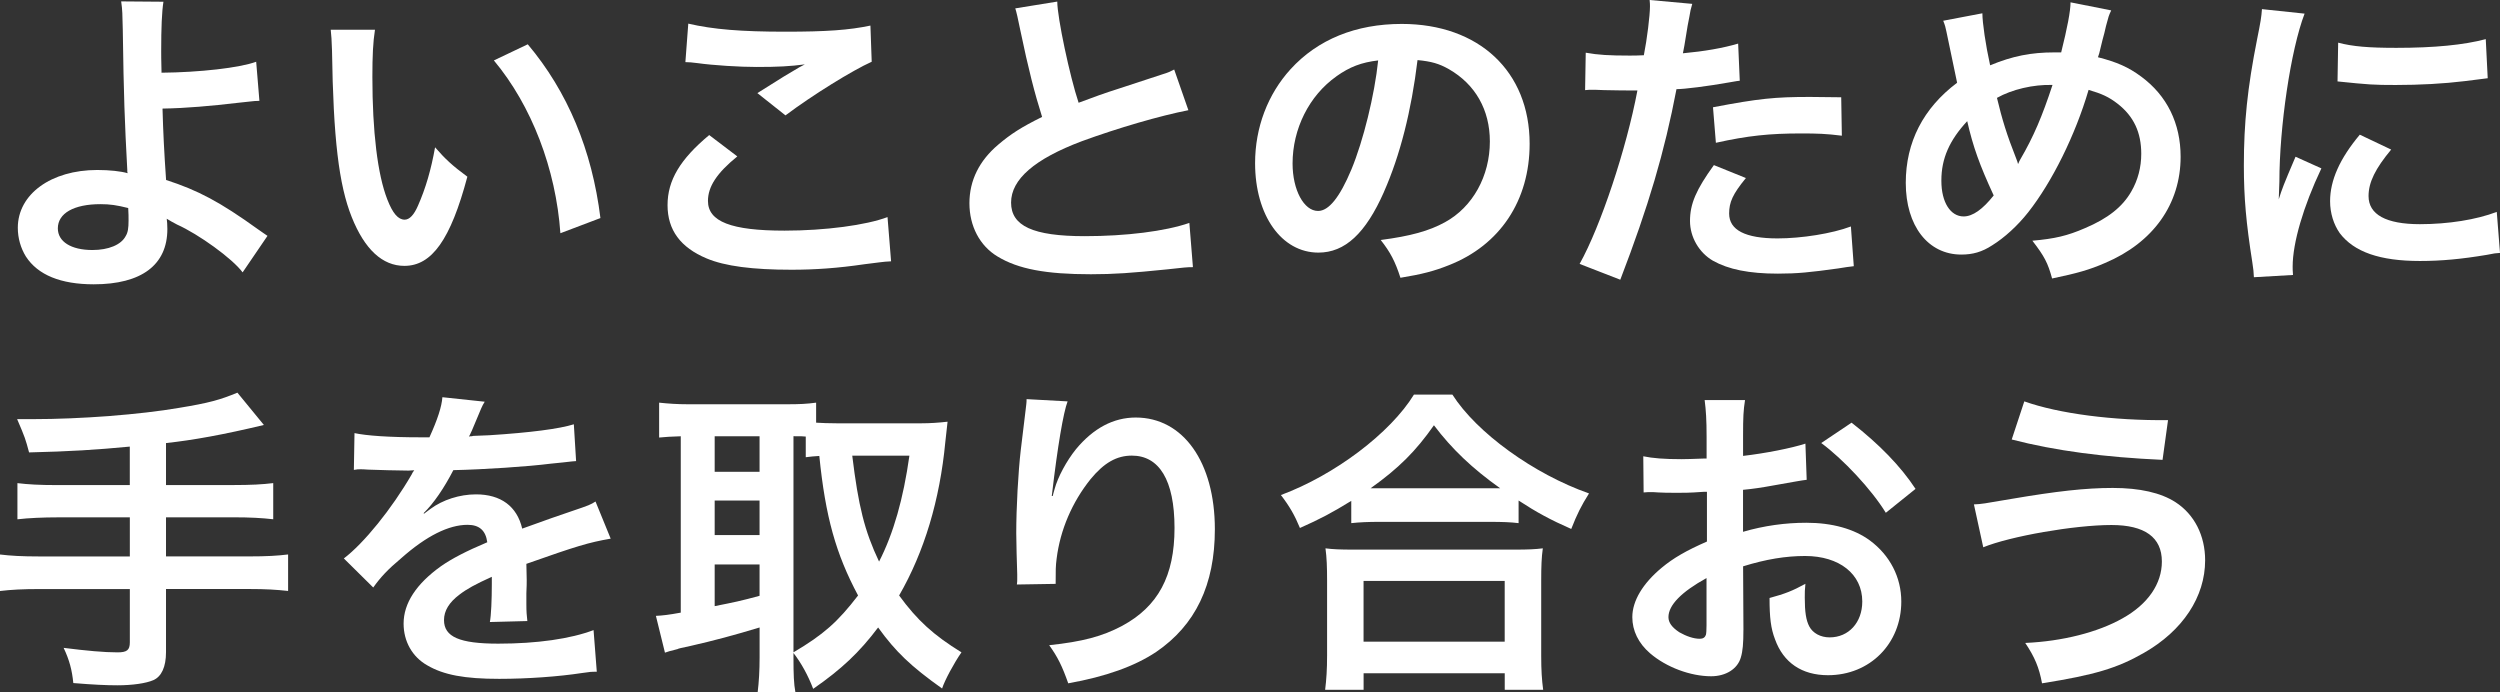
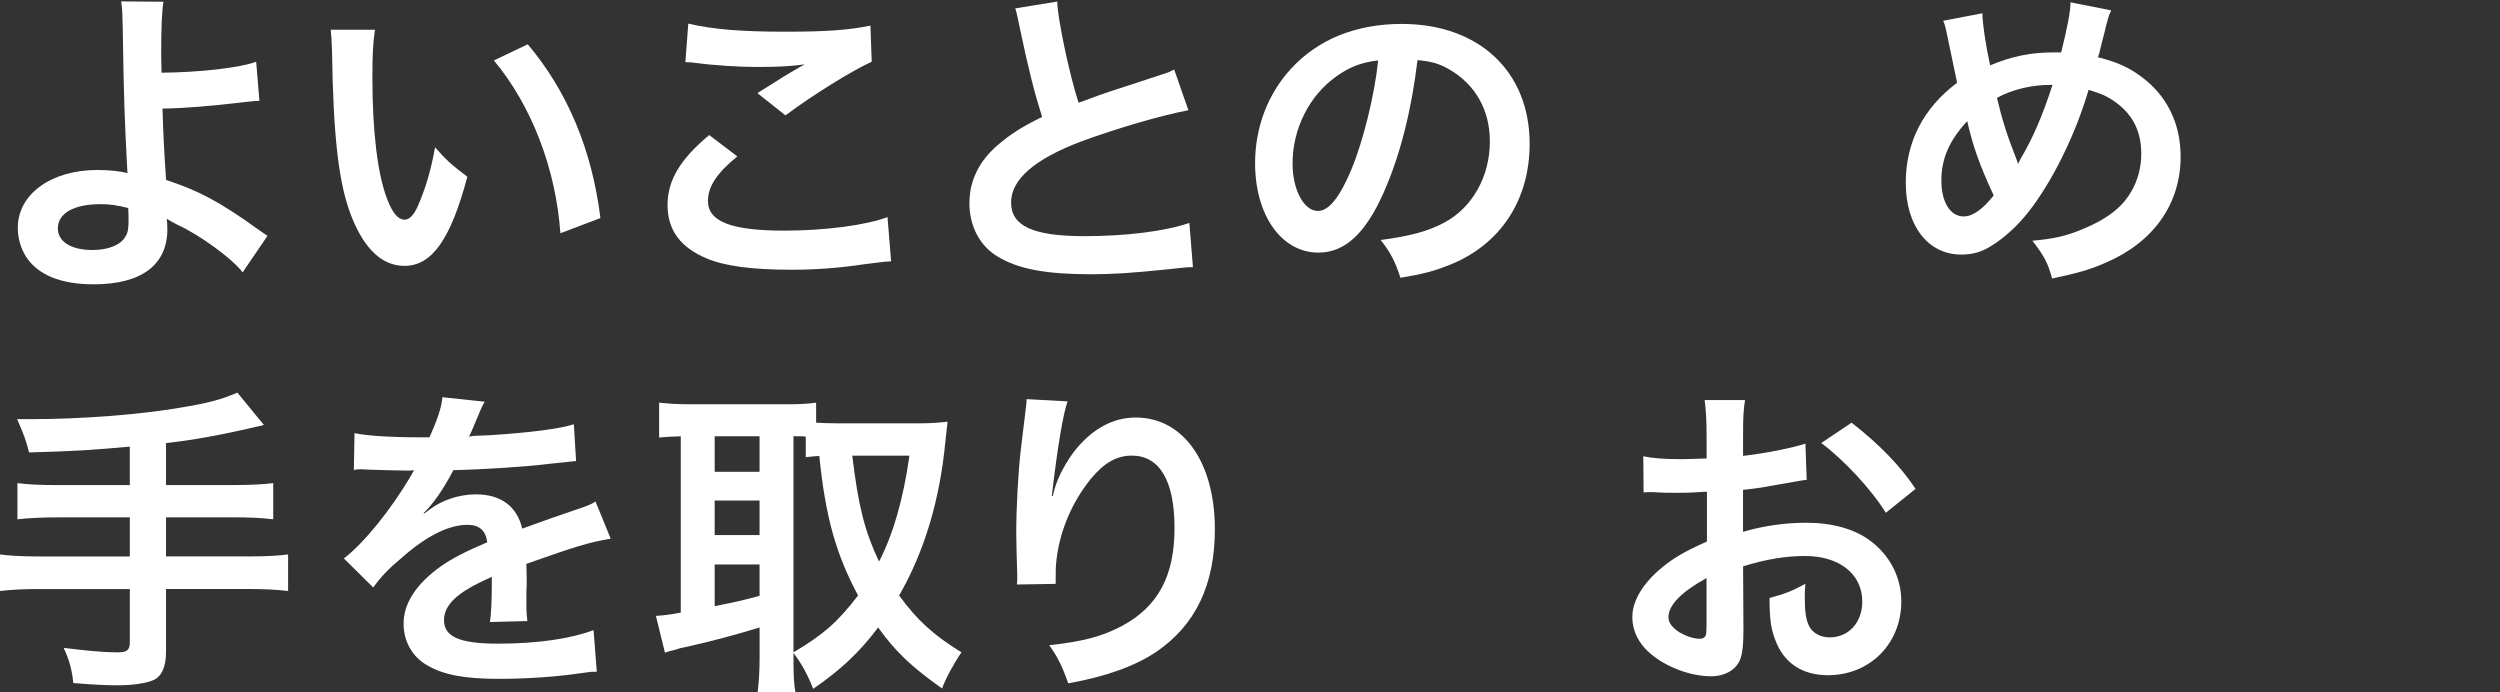
<svg xmlns="http://www.w3.org/2000/svg" id="_レイヤー_1" version="1.1" viewBox="0 0 665.65 184.36">
  <rect x="0" y="0" width="665.65" height="184.36" fill="#333333" stroke="none" />
  <defs>
    <style>
      .st0 {
        fill: #fff;
      }
    </style>
  </defs>
  <path class="st0" d="M43.52.44c-.43,2.75-.6,6.97-.6,13.16,0,1.46,0,1.72.09,5.76,10.06-.09,20.81-1.29,25.2-2.92l.86,10.41c-1.12,0-1.55.09-2.41.17l-3.18.34c-7.22.86-14.19,1.46-20.21,1.55.17,6.19.43,11.44.95,19.01,8.51,2.75,14.36,5.85,24.51,13.16,1.29.86,1.55,1.12,2.49,1.72l-6.62,9.72c-2.75-3.7-11.7-10.15-17.46-12.73-1.03-.52-1.89-1.03-2.75-1.55.09.6.17,1.63.17,2.75,0,9.55-6.88,14.71-19.61,14.71-8.77,0-14.88-2.49-18.06-7.4-1.38-2.24-2.15-4.9-2.15-7.65,0-8.94,8.86-15.39,21.16-15.39,3.27,0,6.36.34,8.08.86l-.09-.43v-.43c-.69-12.81-.95-19.52-1.2-37.32-.09-4.13-.09-5.25-.43-7.57l11.27.09v-.02ZM26.75,54.36c-7.05,0-11.35,2.41-11.35,6.45,0,3.53,3.53,5.76,9.2,5.76,4.3,0,7.65-1.38,8.86-3.7.6-.95.77-2.15.77-4.13,0-1.12,0-1.81-.09-3.35-3.1-.77-4.82-1.03-7.4-1.03h.01Z" />
  <path class="st0" d="M99.84,7.92c-.52,3.27-.69,6.97-.69,12.56,0,14.53,1.38,25.97,3.96,32.59,1.46,3.78,2.92,5.42,4.64,5.42,1.29,0,2.49-1.29,3.53-3.7,2.06-4.64,3.53-9.72,4.56-15.57,2.75,3.18,4.64,4.9,8.6,7.83-4.47,16.77-9.46,23.74-16.77,23.74-5.85,0-10.58-4.39-14.02-12.99s-4.9-20.98-5.25-44.38c-.09-3.01-.17-3.7-.34-5.5h11.78ZM140.52,11.79c10.58,12.56,17.11,28.12,19.35,46.27l-10.66,4.04c-1.2-17.11-7.65-33.97-17.71-46.01l9.03-4.3h0Z" />
  <path class="st0" d="M196.33,41.63c-5.5,4.47-7.83,8.08-7.83,11.87,0,5.5,6.19,7.91,20.38,7.91,10.84,0,21.76-1.46,27.43-3.61l.95,11.78c-1.46.09-1.72.09-3.01.26l-4.13.52c-6.97,1.03-13.16,1.46-19.35,1.46-10.41,0-17.72-.95-22.62-3.01-6.97-2.92-10.41-7.57-10.41-14.19s3.35-12.21,11.09-18.66l7.48,5.68h.02ZM183.26,6.29c6.62,1.55,14.19,2.15,25.8,2.15,11.01,0,17.03-.43,22.7-1.63l.34,9.63c-5.16,2.32-15.74,8.86-22.96,14.28l-7.48-5.93c6.79-4.3,8.08-5.07,11.18-6.88l1.46-.77c-3.96.52-7.14.69-12.81.69-4.56,0-11.52-.43-15.82-1.03-1.26-.17-2.32-.26-3.18-.26l.77-10.23v-.02Z" />
  <path class="st0" d="M281.51.44c0,4.21,3.35,19.95,5.68,26.92,3.87-1.46,6.97-2.58,10.75-3.78l11.52-3.78c1.72-.52,1.98-.69,3.18-1.29l3.78,10.83c-7.48,1.46-18.75,4.73-28.38,8.26-12.56,4.73-18.83,10.15-18.83,16.34s5.76,8.94,19.61,8.94c10.92,0,21.41-1.29,27.86-3.53l.95,11.78c-1.72,0-2.24.09-6.97.6-9.37.95-14.02,1.29-20.21,1.29-11.95,0-19.35-1.38-24.85-4.73-4.73-2.84-7.48-8.08-7.48-14.19s2.67-11.35,7.65-15.57c3.35-2.84,6.11-4.64,11.7-7.4-1.98-6.28-3.61-12.56-5.85-23.31-.57-2.87-1-4.73-1.29-5.59l11.18-1.81v.02Z" />
  <path class="st0" d="M368.5,51.09c-4.9,11.09-10.41,16.17-17.46,16.17-9.8,0-16.86-9.89-16.86-23.82,0-9.46,3.35-18.32,9.46-25.03,7.22-7.91,17.37-12.04,29.58-12.04,20.55,0,34.06,12.64,34.06,31.91,0,15.14-7.91,27-21.5,32.33-3.87,1.55-7.14,2.41-12.9,3.35-1.38-4.3-2.67-6.79-5.25-10.06,7.91-1.03,12.9-2.41,17.11-4.73,7.4-4.04,11.95-12.3,11.95-21.5,0-8.43-3.87-15.22-10.92-19.26-2.58-1.46-4.64-2.06-8.34-2.41-1.63,13.5-4.64,25.37-8.94,35.09h0ZM355.86,20.31c-7.31,5.16-11.7,14.02-11.7,23.22,0,7.05,3.01,12.64,6.79,12.64,2.84,0,5.76-3.61,8.86-11.01,3.18-7.65,6.19-19.87,7.14-29.07-4.47.52-7.57,1.72-11.09,4.21h0Z" />
-   <path class="st0" d="M422.21,14.03c3.27.6,6.36.77,11.61.77,1.29,0,2.06,0,3.87-.09.86-4.3,1.63-10.66,1.63-12.99,0-.34,0-.95-.09-1.72l11.35,1.03c-.43,1.46-.52,1.89-.77,3.44-.34,1.55-.6,3.18-.86,4.82-.43,2.75-.52,3.18-.86,4.9,5.68-.52,10.66-1.38,14.71-2.58l.43,9.89-.77.09-1.98.34c-5.76,1.03-12.04,1.81-14.1,1.81-3.18,16.68-7.4,31.05-14.96,50.74l-10.83-4.21c5.59-9.98,12.47-30.7,15.39-46.18-2.58,0-5.5,0-8.86-.09-1.63-.09-2.92-.09-3.35-.09s-.86,0-1.72.09l.17-9.98h-.01ZM464.87,47.4c-3.53,4.3-4.47,6.45-4.47,9.46,0,4.39,4.3,6.62,12.9,6.62,6.36,0,14.53-1.29,19.52-3.18l.77,10.58c-1.55.17-2.06.26-4.21.6-7.4,1.03-10.84,1.38-16,1.38-7.65,0-13.16-1.12-17.29-3.44-3.7-2.15-6.11-6.28-6.11-10.58,0-4.56,1.63-8.34,6.36-14.88l8.51,3.44h.02ZM490.41,36.13c-4.13-.52-6.54-.6-10.84-.6-8.43,0-14.19.6-22.7,2.49l-.77-9.46c12.21-2.32,16.43-2.75,25.8-2.75,1.72,0,2.41,0,8.34.09,0,0,.17,10.23.17,10.23Z" />
  <path class="st0" d="M527.83,3.54c0,2.49.86,8.43,2.06,13.85,6.02-2.49,10.92-3.44,17.11-3.44h1.81c1.63-6.54,2.49-11.01,2.49-13.33l10.83,2.15c-.69,1.46-.69,1.55-1.38,4.13-.26,1.29-.6,2.49-.95,3.78l-.86,3.53-.34,1.03c5.07,1.29,8.17,2.67,11.52,5.16,6.88,5.07,10.49,12.47,10.49,21.33,0,12.64-7.31,22.88-20.12,28.29-4.13,1.81-7.48,2.75-14.1,4.13-1.12-4.13-2.06-5.93-5.25-10.06,5.93-.52,9.29-1.29,14.02-3.35,6.11-2.58,9.98-5.68,12.3-9.72,1.81-3.1,2.67-6.54,2.67-10.06,0-5.68-1.98-9.98-6.28-13.33-2.32-1.81-4.21-2.67-7.74-3.7-3.53,12.04-9.72,24.51-16.08,32.59-2.84,3.61-6.36,6.79-9.55,8.77-2.75,1.81-5.25,2.49-8.26,2.49-8.86,0-14.79-7.65-14.79-19.09,0-10.83,4.64-19.87,13.67-26.66l-2.84-13.59c-.26-1.2-.34-1.63-.86-2.92l10.41-1.98h.02ZM516.91,48.17c0,5.68,2.41,9.46,5.93,9.46,2.41,0,5.07-1.89,8-5.59-3.78-8.17-5.5-12.99-7.05-19.78-4.73,5.07-6.88,9.98-6.88,15.74v.17ZM537.38,43.61c.26-.6.26-.69.52-1.12,3.61-6.19,5.85-11.52,8.6-19.87-5.07-.17-10.84,1.2-14.79,3.44,1.38,5.76,2.58,9.72,5.16,16.25.26.69.34.86.43,1.29h.09-.01Z" />
-   <path class="st0" d="M600.12,73.8c-.09-1.55-.09-1.89-.43-4.04-1.63-10.41-2.24-17.03-2.24-25.71,0-11.27.95-20.64,3.53-33.62.95-4.73,1.12-5.76,1.29-8l11.35,1.2c-3.7,9.63-6.71,30.19-6.71,44.72-.09,1.98-.09,2.41-.17,4.73.86-2.75,1.2-3.7,4.47-11.35l6.88,3.1c-4.82,10.15-7.65,19.87-7.65,26.14,0,.52,0,1.12.09,2.24l-10.41.6h0ZM636.67,39.83c-4.21,5.07-6.02,8.69-6.02,12.38,0,4.9,4.64,7.48,13.67,7.48,7.57,0,15.05-1.2,20.47-3.27l.86,10.92c-1.29.09-1.38.09-3.53.52-6.71,1.12-12.04,1.63-17.8,1.63-10.66,0-17.54-2.41-21.33-7.4-1.63-2.32-2.58-5.33-2.58-8.51,0-5.59,2.58-11.35,7.91-17.72l8.34,3.96h.01ZM622.56,11.36c3.87,1.03,8.17,1.38,15.48,1.38,10.15,0,17.97-.77,23.82-2.32l.52,10.41c-1.38.17-3.44.43-6.11.77-5.59.69-12.04,1.03-18.4,1.03-5.85,0-7.14-.09-15.48-.95l.17-10.32Z" />
  <path class="st0" d="M34.57,118.91c-9.03.86-15.91,1.29-26.83,1.55-.95-3.53-1.03-3.87-3.18-8.86h4.21c12.64,0,28.47-1.2,38.96-3.01,7.91-1.29,10.92-2.15,15.48-4.04l7.05,8.6c-10.75,2.58-18.83,4.04-26.06,4.82v11.18h17.8c4.9,0,7.91-.17,10.75-.52v9.63c-2.92-.34-6.19-.52-10.58-.52h-17.97v10.41h22.02c4.82,0,7.65-.17,10.49-.52v9.72c-3.1-.34-5.85-.52-10.49-.52h-22.02v16.86c0,3.87-1.2,6.45-3.35,7.4-1.98.86-5.59,1.38-9.63,1.38-2.84,0-6.54-.17-11.7-.6-.34-3.44-1.03-6.11-2.58-9.37,6.11.77,10.75,1.2,14.36,1.2,2.49,0,3.27-.6,3.27-2.67v-14.19H10.58c-4.64,0-7.57.17-10.58.52v-9.72c2.84.34,5.68.52,10.58.52h23.99v-10.41H15.39c-3.78,0-7.83.17-10.75.52v-9.63c2.84.34,5.76.52,10.66.52h19.26v-10.25Z" />
  <path class="st0" d="M114.35,116.42c2.15-4.73,3.27-8.17,3.44-10.66l11.27,1.2c-.43.69-.6,1.03-.95,1.81-.86,1.98-1.63,3.87-2.49,5.93l-.17.34c-.26.6-.43.95-.6,1.2.34-.09.52-.09.77-.09l.43-.09,4.21-.17c10.92-.69,18.75-1.72,22.53-2.92l.6,9.8-1.12.09-2.32.26-3.35.34c-6.02.77-17.8,1.55-25.89,1.72-2.49,4.82-5.25,8.86-7.91,11.44l.09.17c.43-.34,1.03-.77,1.72-1.29,3.27-2.41,7.74-3.87,12.13-3.87,6.62,0,10.92,3.18,12.3,9.12,5.93-2.15,10.32-3.7,13.16-4.64,4.82-1.63,4.99-1.72,6.36-2.58l4.04,9.89c-5.93,1.03-9.03,1.98-22.45,6.71.06,2.23.09,3.67.09,4.3,0,.6,0,1.81-.09,3.53v2.84c0,2.15.09,3.01.26,4.56l-9.98.26c.34-1.72.52-5.93.52-10.15v-1.89c-4.39,1.98-6.71,3.27-8.6,4.73-2.75,2.06-4.13,4.3-4.13,6.79,0,4.47,4.13,6.28,14.45,6.28s19.26-1.29,25.37-3.61l.86,11.09c-1.55,0-1.63,0-3.96.34-6.19.95-14.45,1.55-22.02,1.55-9.2,0-14.79-1.03-19.18-3.61-3.96-2.24-6.28-6.36-6.28-11.09,0-5.42,3.35-10.58,9.98-15.31,2.84-1.98,6.62-3.96,12.3-6.36-.43-3.18-2.15-4.64-5.25-4.64-4.99,0-10.92,2.92-17.63,8.86-3.61,3.01-5.59,5.16-7.48,7.83l-7.83-7.74c5.33-4.04,12.73-13.16,18.06-22.36l.26-.52.43-.6c-.8.06-1.32.09-1.55.09-1.63,0-9.2-.17-10.75-.26-.86-.09-1.81-.09-2.06-.09-.52,0-.86,0-1.72.17l.17-9.8c3.18.69,9.2,1.12,17.63,1.12h2.32v-.02Z" />
  <path class="st0" d="M211.27,175.07c0,4.47.09,6.97.52,9.29h-10.06c.34-2.75.52-5.85.52-9.29v-8c-6.79,2.06-12.3,3.53-18.32,4.9-2.75.6-3.27.69-3.53.86-1.81.43-2.92.77-3.35.95l-2.41-9.8c1.81-.09,3.35-.26,6.62-.86v-46.96c-2.58.09-4.21.17-5.76.34v-9.29c2.41.26,4.82.43,7.74.43h26.23c3.44,0,5.33-.09,7.83-.43v5.33c1.55.09,3.35.17,5.5.17h22.53c2.32,0,4.73-.17,6.97-.43-.17,1.46-.34,3.27-.6,5.42-1.46,15.39-5.59,29.24-12.3,40.85,4.82,6.62,9.2,10.58,16.6,15.14-1.98,2.84-4.47,7.48-5.16,9.63-8.34-5.93-12.38-9.8-17.03-16.25-4.99,6.62-9.72,11.09-17.29,16.34-1.38-3.61-3.18-6.88-5.25-9.55v1.2h0ZM190.29,125.62h11.95v-9.46h-11.95v9.46ZM190.29,142.47h11.95v-9.2h-11.95v9.2ZM190.29,161.39c5.59-1.12,6.54-1.29,11.95-2.75v-8.34h-11.95v11.09ZM211.27,173.69c8-4.73,11.78-8.08,17.2-15.14-5.93-11.09-8.69-20.98-10.32-37.15-1.29.09-2.49.17-3.61.34v-5.5c-.77-.09-1.29-.09-3.27-.09v57.53h0ZM226.92,121.32c1.63,13.42,3.27,20.04,7.14,28.21,3.87-7.57,6.45-16.68,8.08-28.21h-15.22Z" />
  <path class="st0" d="M284.26,106.87c-1.12,2.92-2.67,12.04-4.13,24.51l-.09.69h.26l.17-.69.34-1.2c.86-3.18,3.18-7.48,5.68-10.58,4.64-5.59,9.98-8.43,15.91-8.43,12.64,0,21.07,11.87,21.07,29.75,0,14.79-5.16,25.54-15.65,32.68-5.68,3.78-13.33,6.54-23.39,8.34-1.63-4.64-2.84-7.05-5.07-10.15,8.86-.95,14.1-2.32,19.44-5.16,9.54-5.16,13.93-13.24,13.93-26.06s-4.13-19.26-11.35-19.26c-4.04,0-7.4,1.89-11.01,6.28-4.9,6.11-8.08,13.5-9.03,21.16-.26,2.06-.26,2.92-.26,6.71l-10.32.17c.09-.6.09-1.12.09-1.38v-1.38c-.09-2.32-.26-8.94-.26-10.92,0-6.79.52-16.25,1.2-22.1.69-5.62,1.12-9.17,1.29-10.66.17-1.55.26-1.81.26-2.92,0,0,10.92.6,10.92.6Z" />
-   <path class="st0" d="M359.79,133.36c-5.16,3.18-8.26,4.82-13.67,7.22-1.38-3.35-2.75-5.76-5.07-8.77,14.36-5.33,29.15-16.51,35.43-26.75h10.23c6.45,10.15,21.67,21.16,36.38,26.32-2.06,3.27-3.18,5.5-4.73,9.46-5.5-2.41-9.29-4.47-14.02-7.57v6.02c-2.15-.26-4.3-.34-7.74-.34h-29.41c-2.67,0-5.16.09-7.4.34v-5.93ZM352.83,183.67c.34-2.75.52-5.42.52-9.12v-20.04c0-3.53-.09-6.02-.43-8.51,1.98.26,3.96.34,7.48.34h42.91c3.53,0,5.5-.09,7.48-.34-.34,2.41-.43,4.82-.43,8.51v20.12c0,3.87.17,6.36.52,9.03h-10.23v-4.39h-37.58v4.39h-10.24ZM363.06,170.85h37.58v-16.17h-37.58v16.17h0ZM367.27,130h32.16c-7.4-5.25-12.9-10.49-17.63-16.77-4.82,6.88-9.37,11.44-16.86,16.77h2.33Z" />
  <path class="st0" d="M464.2,167.76c0,3.53-.17,5.59-.69,7.31-.86,3.01-3.96,4.99-7.91,4.99-5.5,0-11.95-2.41-16.25-6.11-3.1-2.67-4.73-6.02-4.73-9.63,0-4.3,2.75-8.94,7.83-13.16,3.1-2.58,6.54-4.56,12.04-6.97v-13.24h-.86l-2.67.17c-1.03.09-2.67.09-4.56.09-2.15,0-3.44,0-4.82-.09-1.03-.09-1.81-.09-2.06-.09-.43,0-1.03,0-1.89.09l-.09-9.63c2.49.52,5.59.77,10.15.77,1.15,0,3.15-.06,6.02-.17h.69v-5.68c0-4.64-.17-7.14-.52-9.89h10.75c-.43,2.75-.52,4.64-.52,9.37v5.5c5.93-.69,12.9-2.06,16.6-3.27l.34,9.63c-1.46.17-3.27.52-9.12,1.55-2.84.52-5.07.86-7.83,1.12v11.18c5.59-1.63,11.27-2.41,16.86-2.41,6.88,0,12.73,1.63,16.94,4.73,5.33,3.96,8.34,9.8,8.34,16.25,0,11.18-8.34,19.61-19.52,19.61-6.97,0-11.87-3.35-14.1-9.55-1.12-2.92-1.46-5.76-1.46-11.01,4.13-1.12,6.11-1.89,9.55-3.78-.17,1.55-.17,2.24-.17,3.7,0,3.78.34,6.02,1.2,7.65.95,1.81,3.01,2.92,5.42,2.92,5.07,0,8.69-3.96,8.69-9.55,0-7.31-6.11-12.12-15.22-12.12-5.16,0-10.41.86-16.51,2.75l.09,16.94v.03ZM454.39,153.91c-6.71,3.7-10.15,7.22-10.15,10.41,0,1.46.95,2.75,2.92,4.04,1.81,1.03,3.78,1.72,5.42,1.72.86,0,1.38-.34,1.63-1.03.11-.4.17-1.26.17-2.58v-12.56h0ZM502.12,136.54c-3.78-6.19-11.44-14.36-17.2-18.58l8.08-5.42c7.4,5.76,13.07,11.61,17.03,17.63l-7.91,6.36h0Z" />
-   <path class="st0" d="M525.57,134.3c2.15-.09,2.41-.17,9.98-1.46,12.12-2.06,19.78-2.92,27-2.92s12.81,1.29,16.68,3.78c5.07,3.27,7.91,8.94,7.91,15.48,0,9.72-5.93,18.75-16.34,24.68-7.05,4.04-13.07,5.85-27.09,8.08-.77-4.21-1.98-7.05-4.47-10.75,9.89-.43,19.35-2.84,25.89-6.54,6.79-3.78,10.49-9.2,10.49-15.14,0-6.45-4.56-9.72-13.42-9.72-9.89,0-27,3.01-34.14,5.93l-2.49-11.44v.02ZM538.99,106.87c9.2,3.27,23.74,5.16,38.27,4.99l-1.46,10.58c-15.39-.69-28.55-2.41-40.16-5.42,0,0,3.35-10.15,3.35-10.15Z" />
</svg>